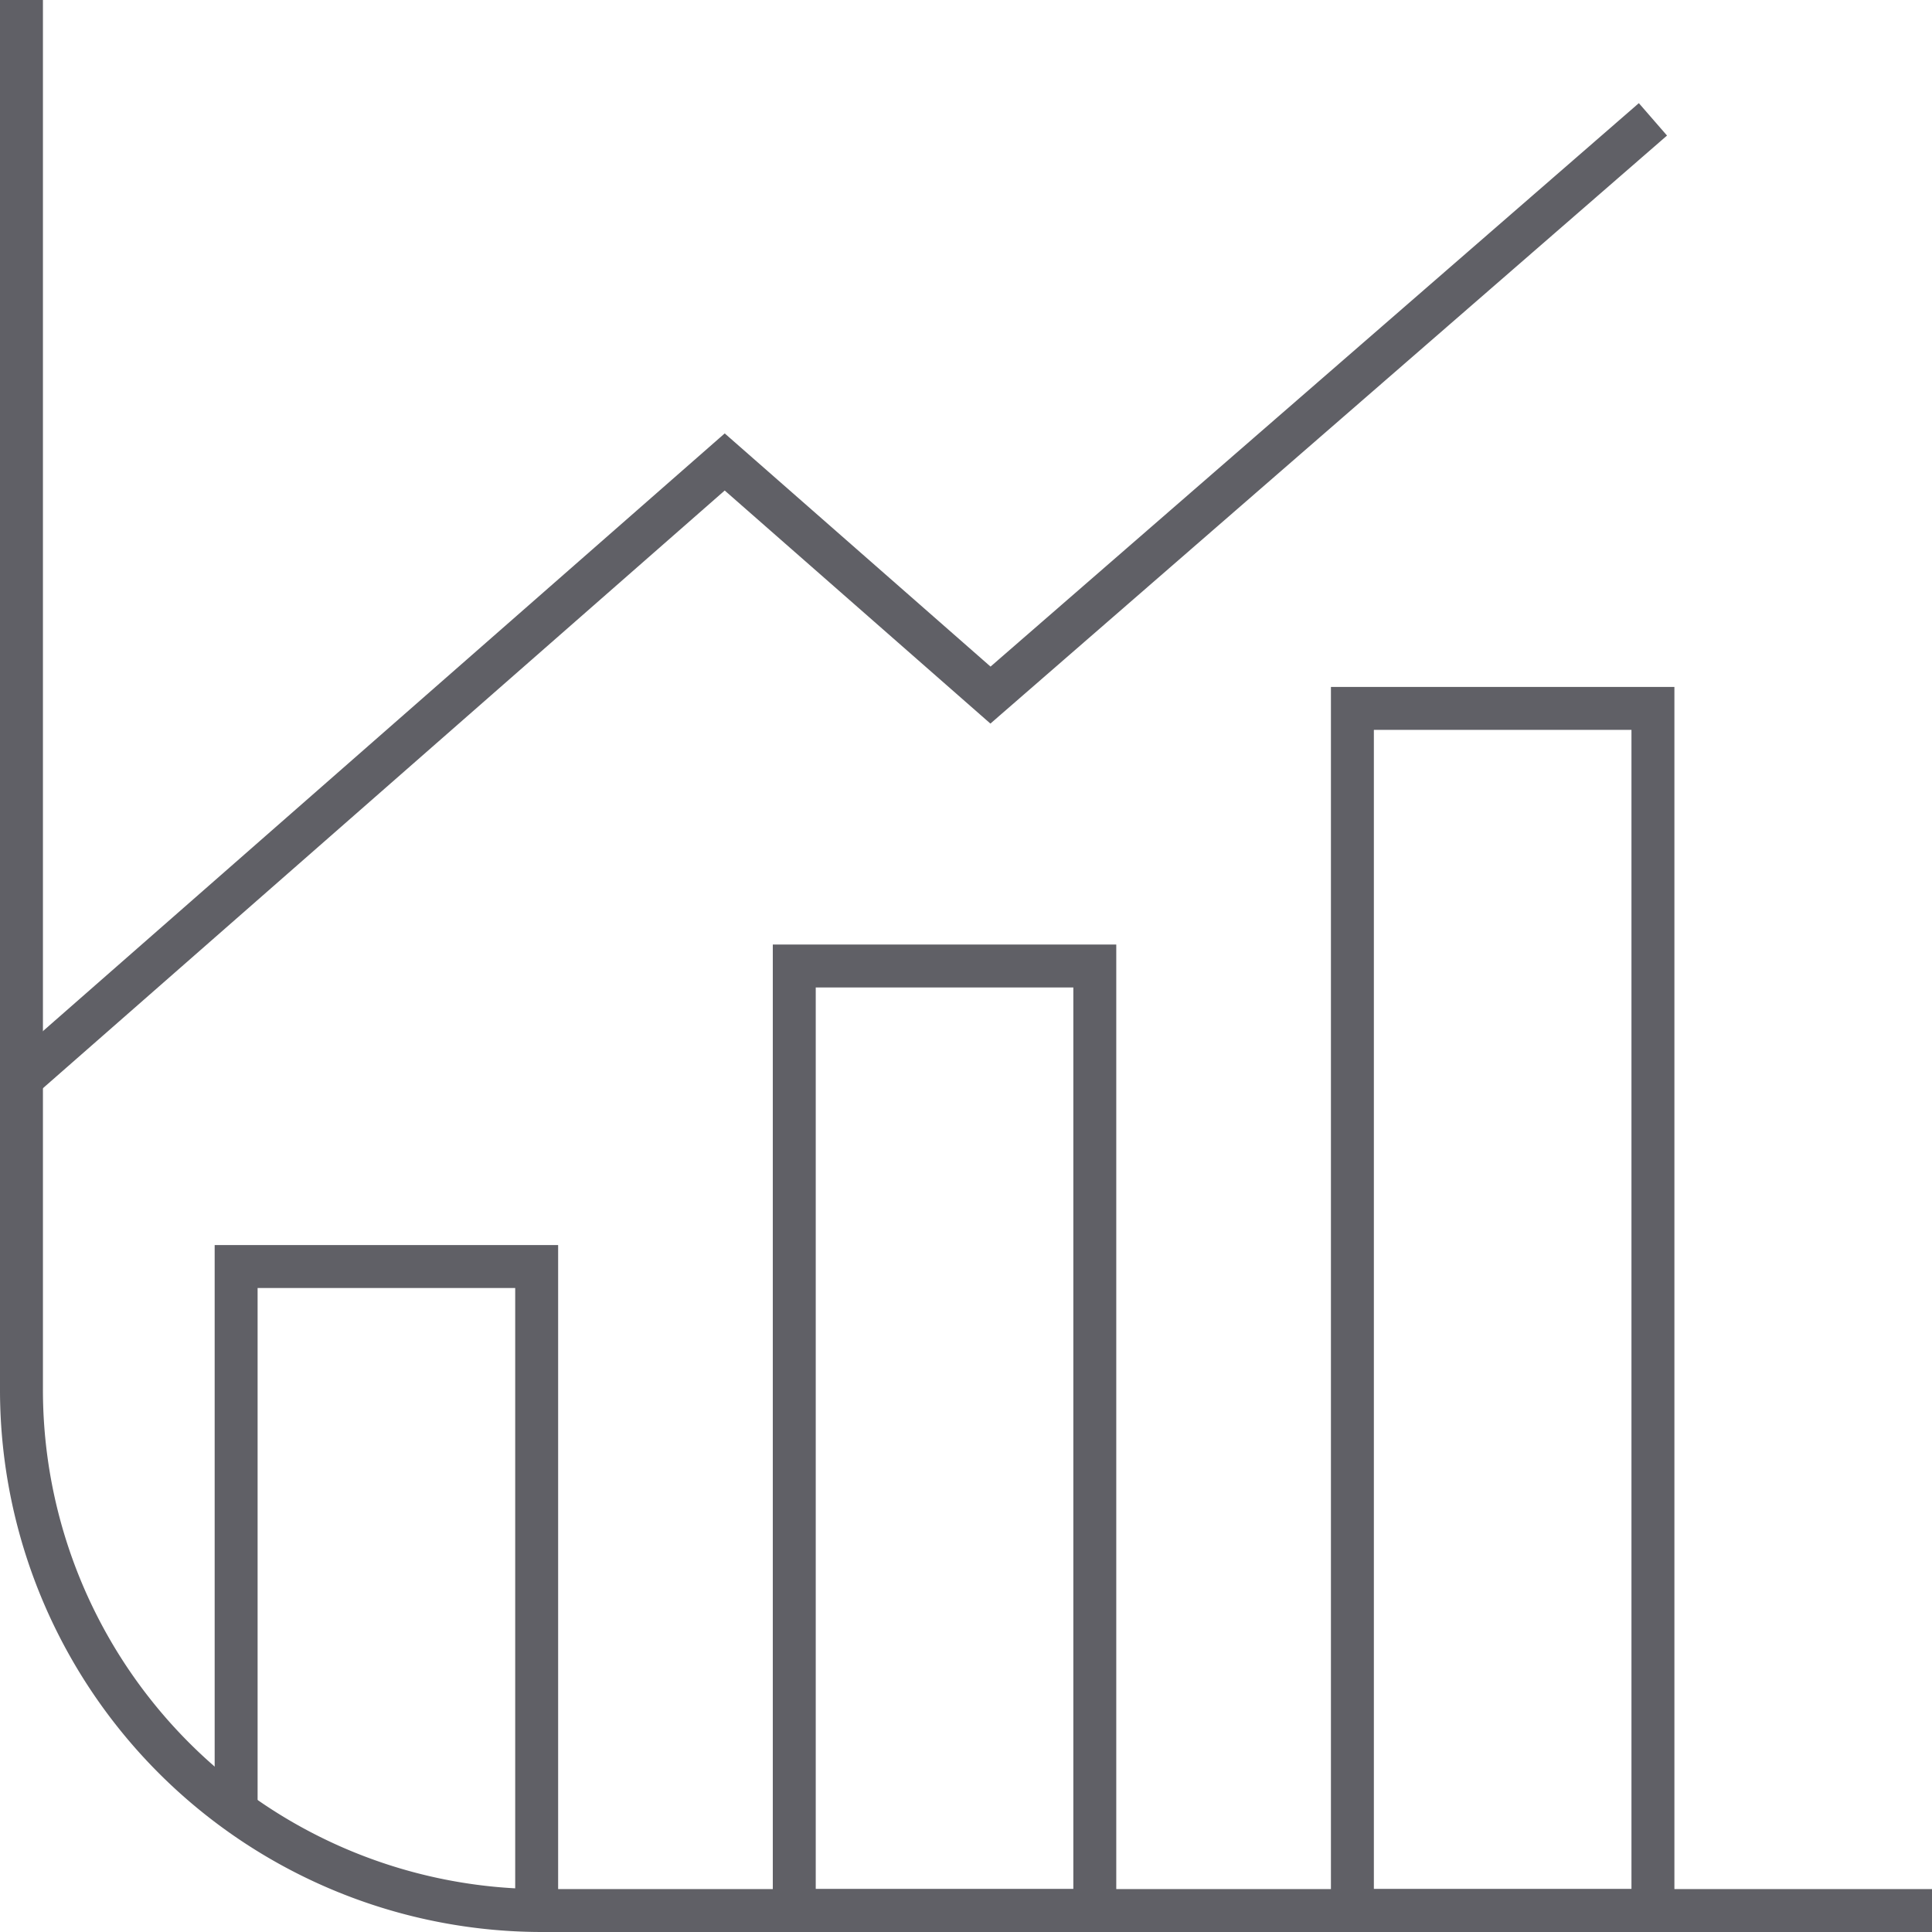
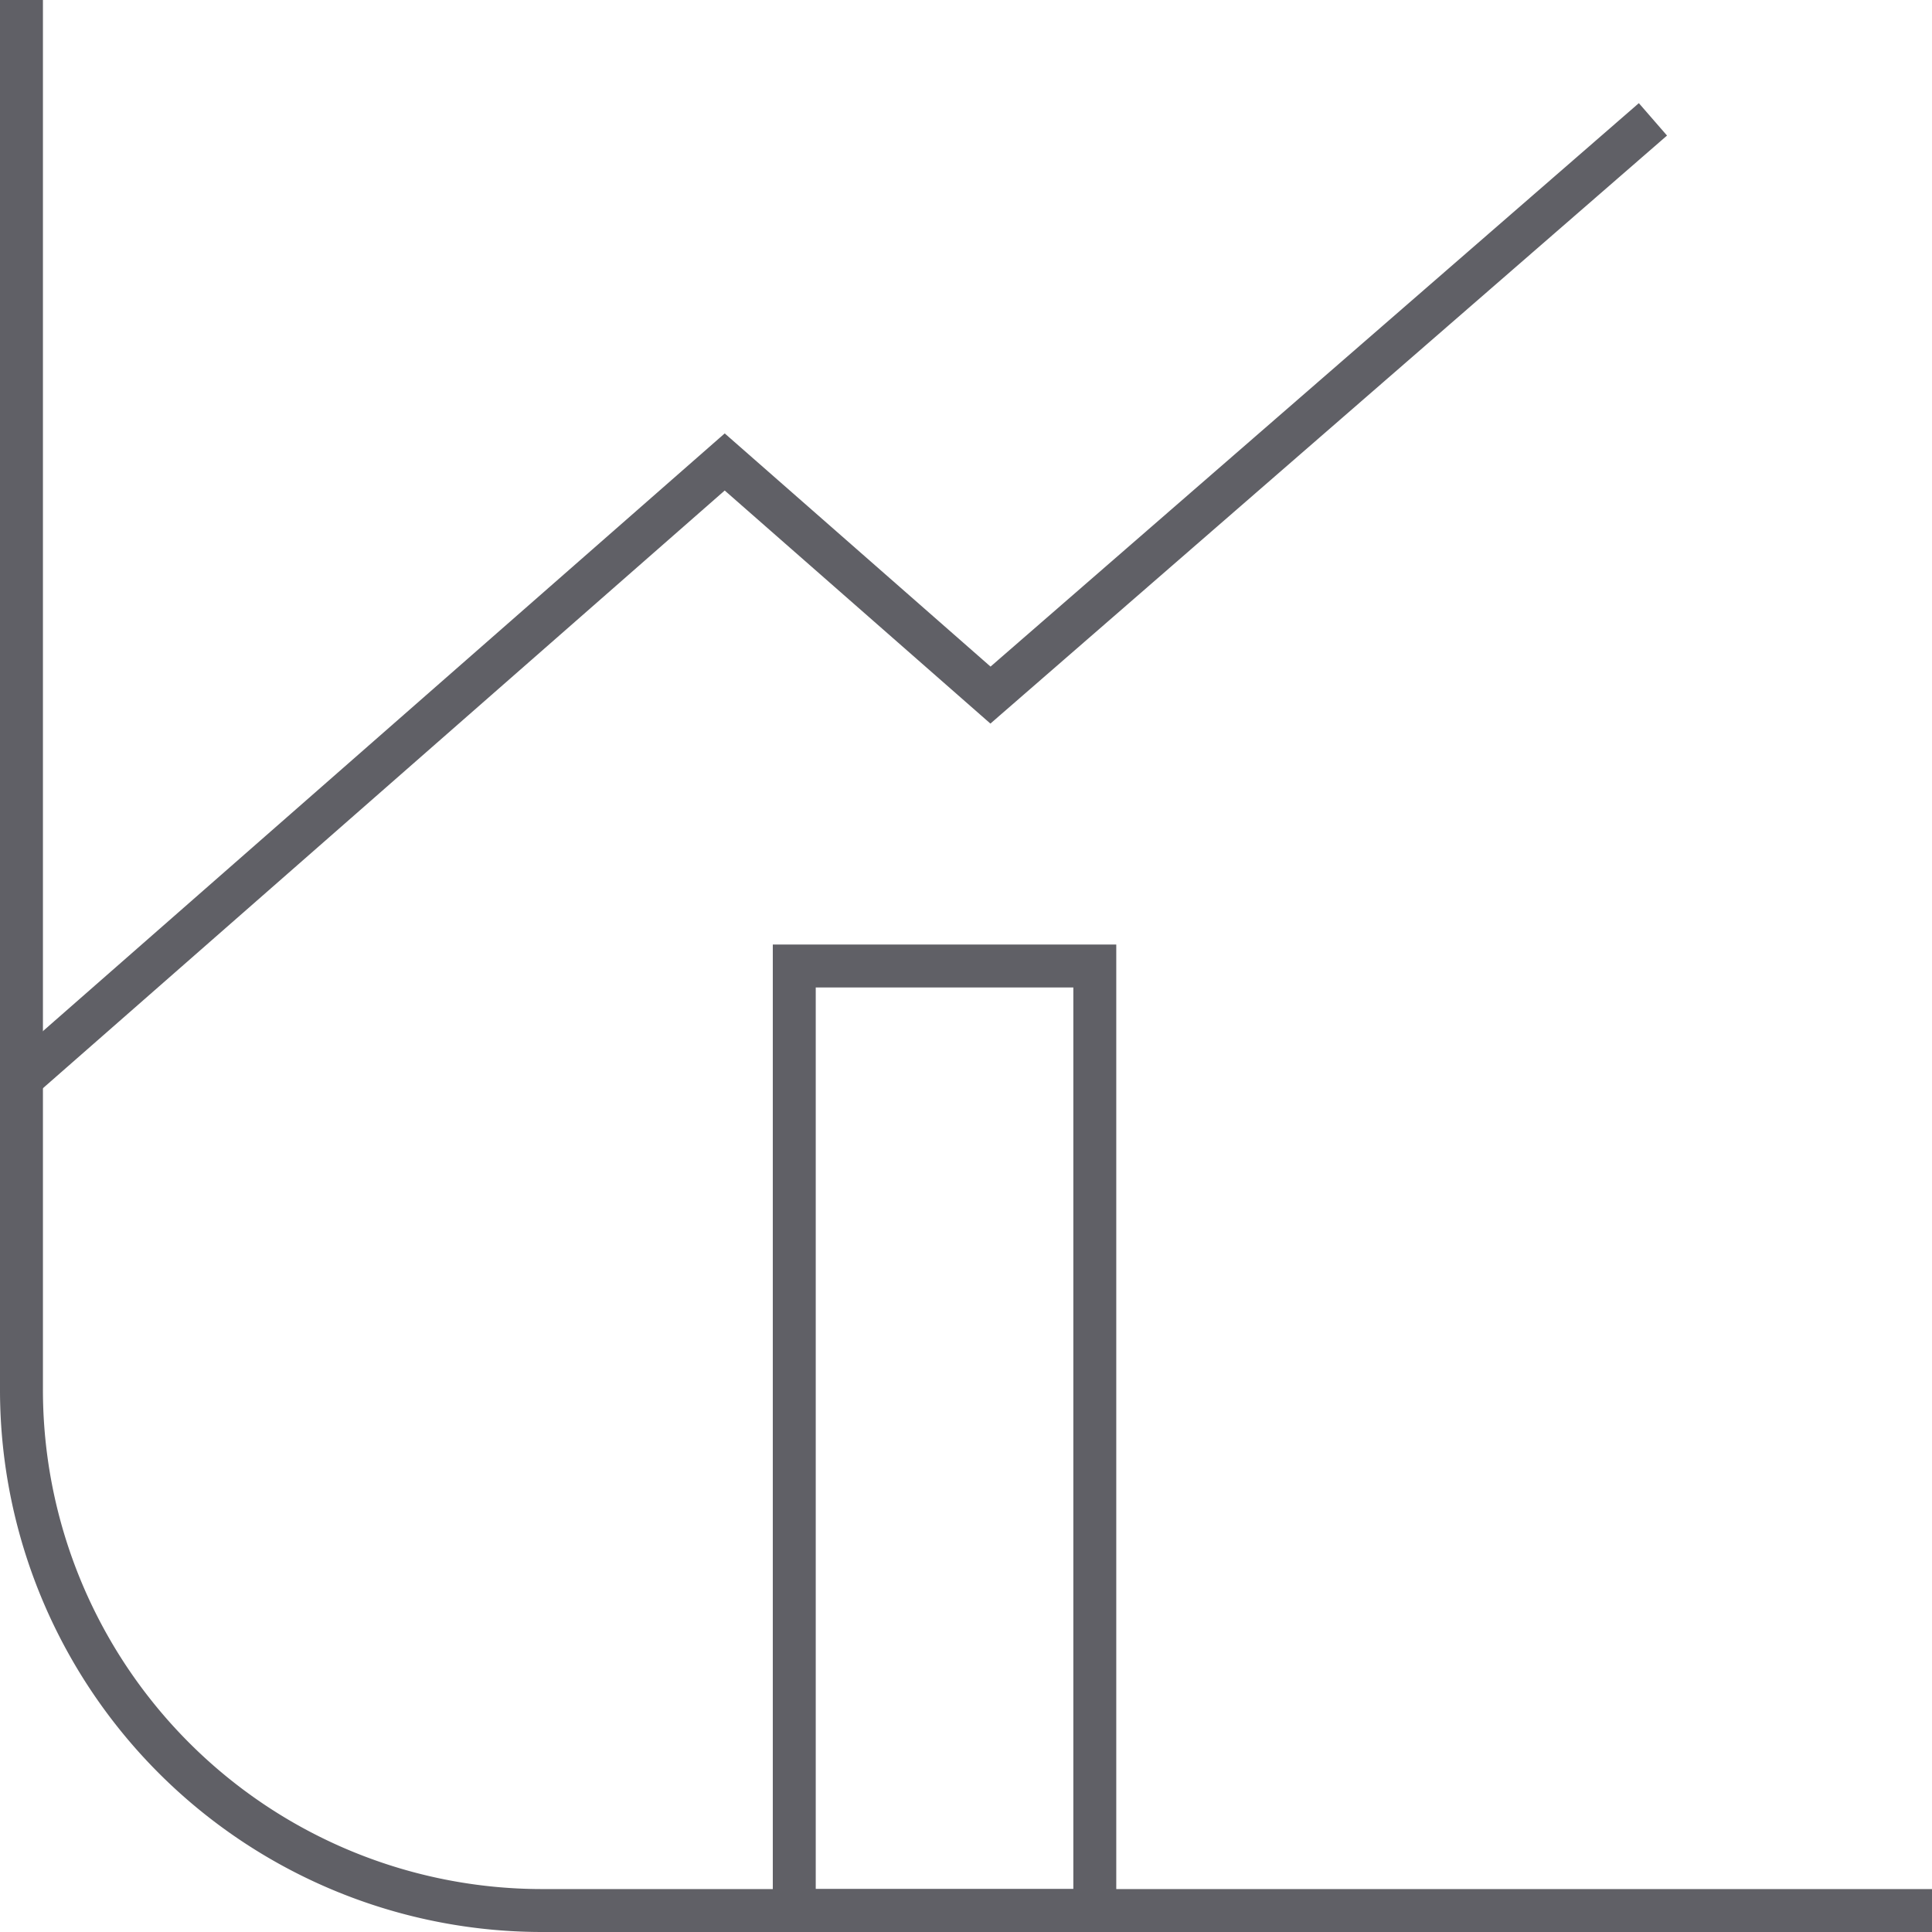
<svg xmlns="http://www.w3.org/2000/svg" viewBox="0 0 45 45">
  <defs>
    <style>.cls-1{fill:none;stroke:#606066;stroke-miterlimit:10;}</style>
  </defs>
  <g id="Layer_2" data-name="Layer 2">
    <g id="icons">
      <path class="cls-1" d="M.5,0V32.36A12.13,12.13,0,0,0,12.64,44.5H45" />
-       <polyline class="cls-1" points="5.5 42.09 5.5 29.5 12.5 29.5 12.5 44.5" />
      <rect class="cls-1" x="18.5" y="22.5" width="7" height="22" />
-       <rect class="cls-1" x="31.5" y="16.5" width="7" height="28" />
      <polyline class="cls-1" points="0.5 25.12 16.88 10.76 23.07 16.19 38.5 2.78" />
    </g>
  </g>
</svg>